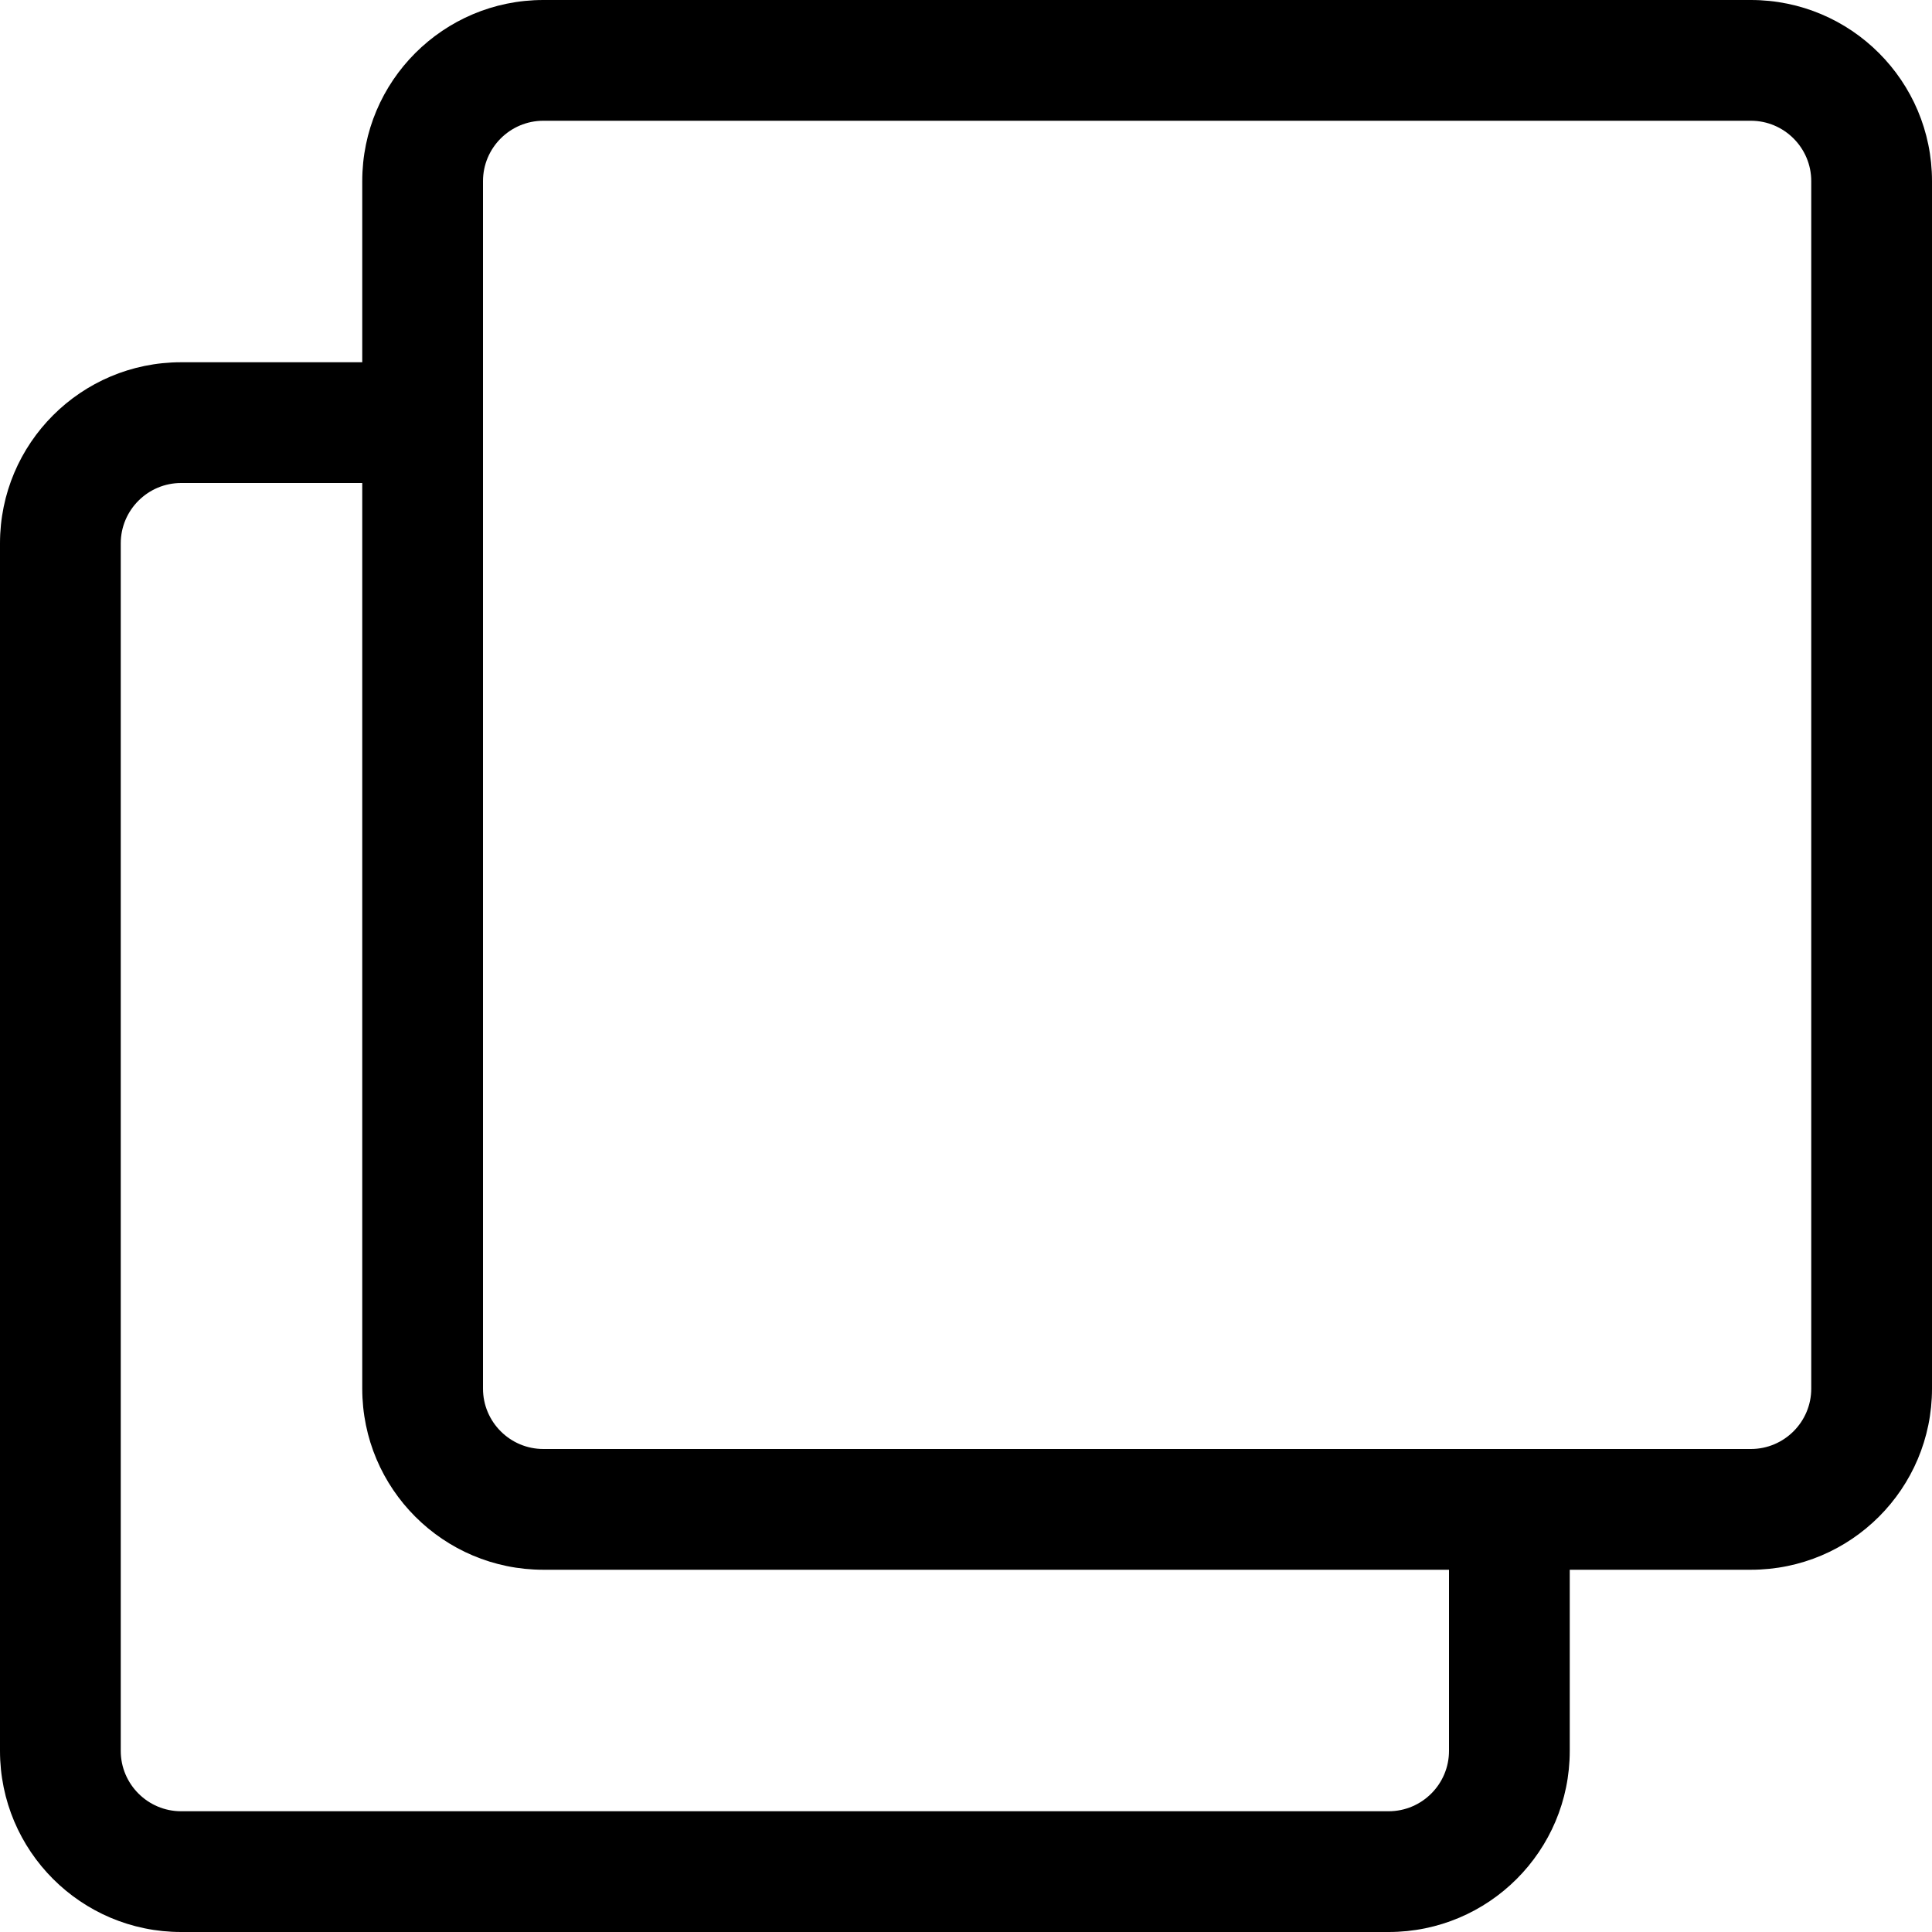
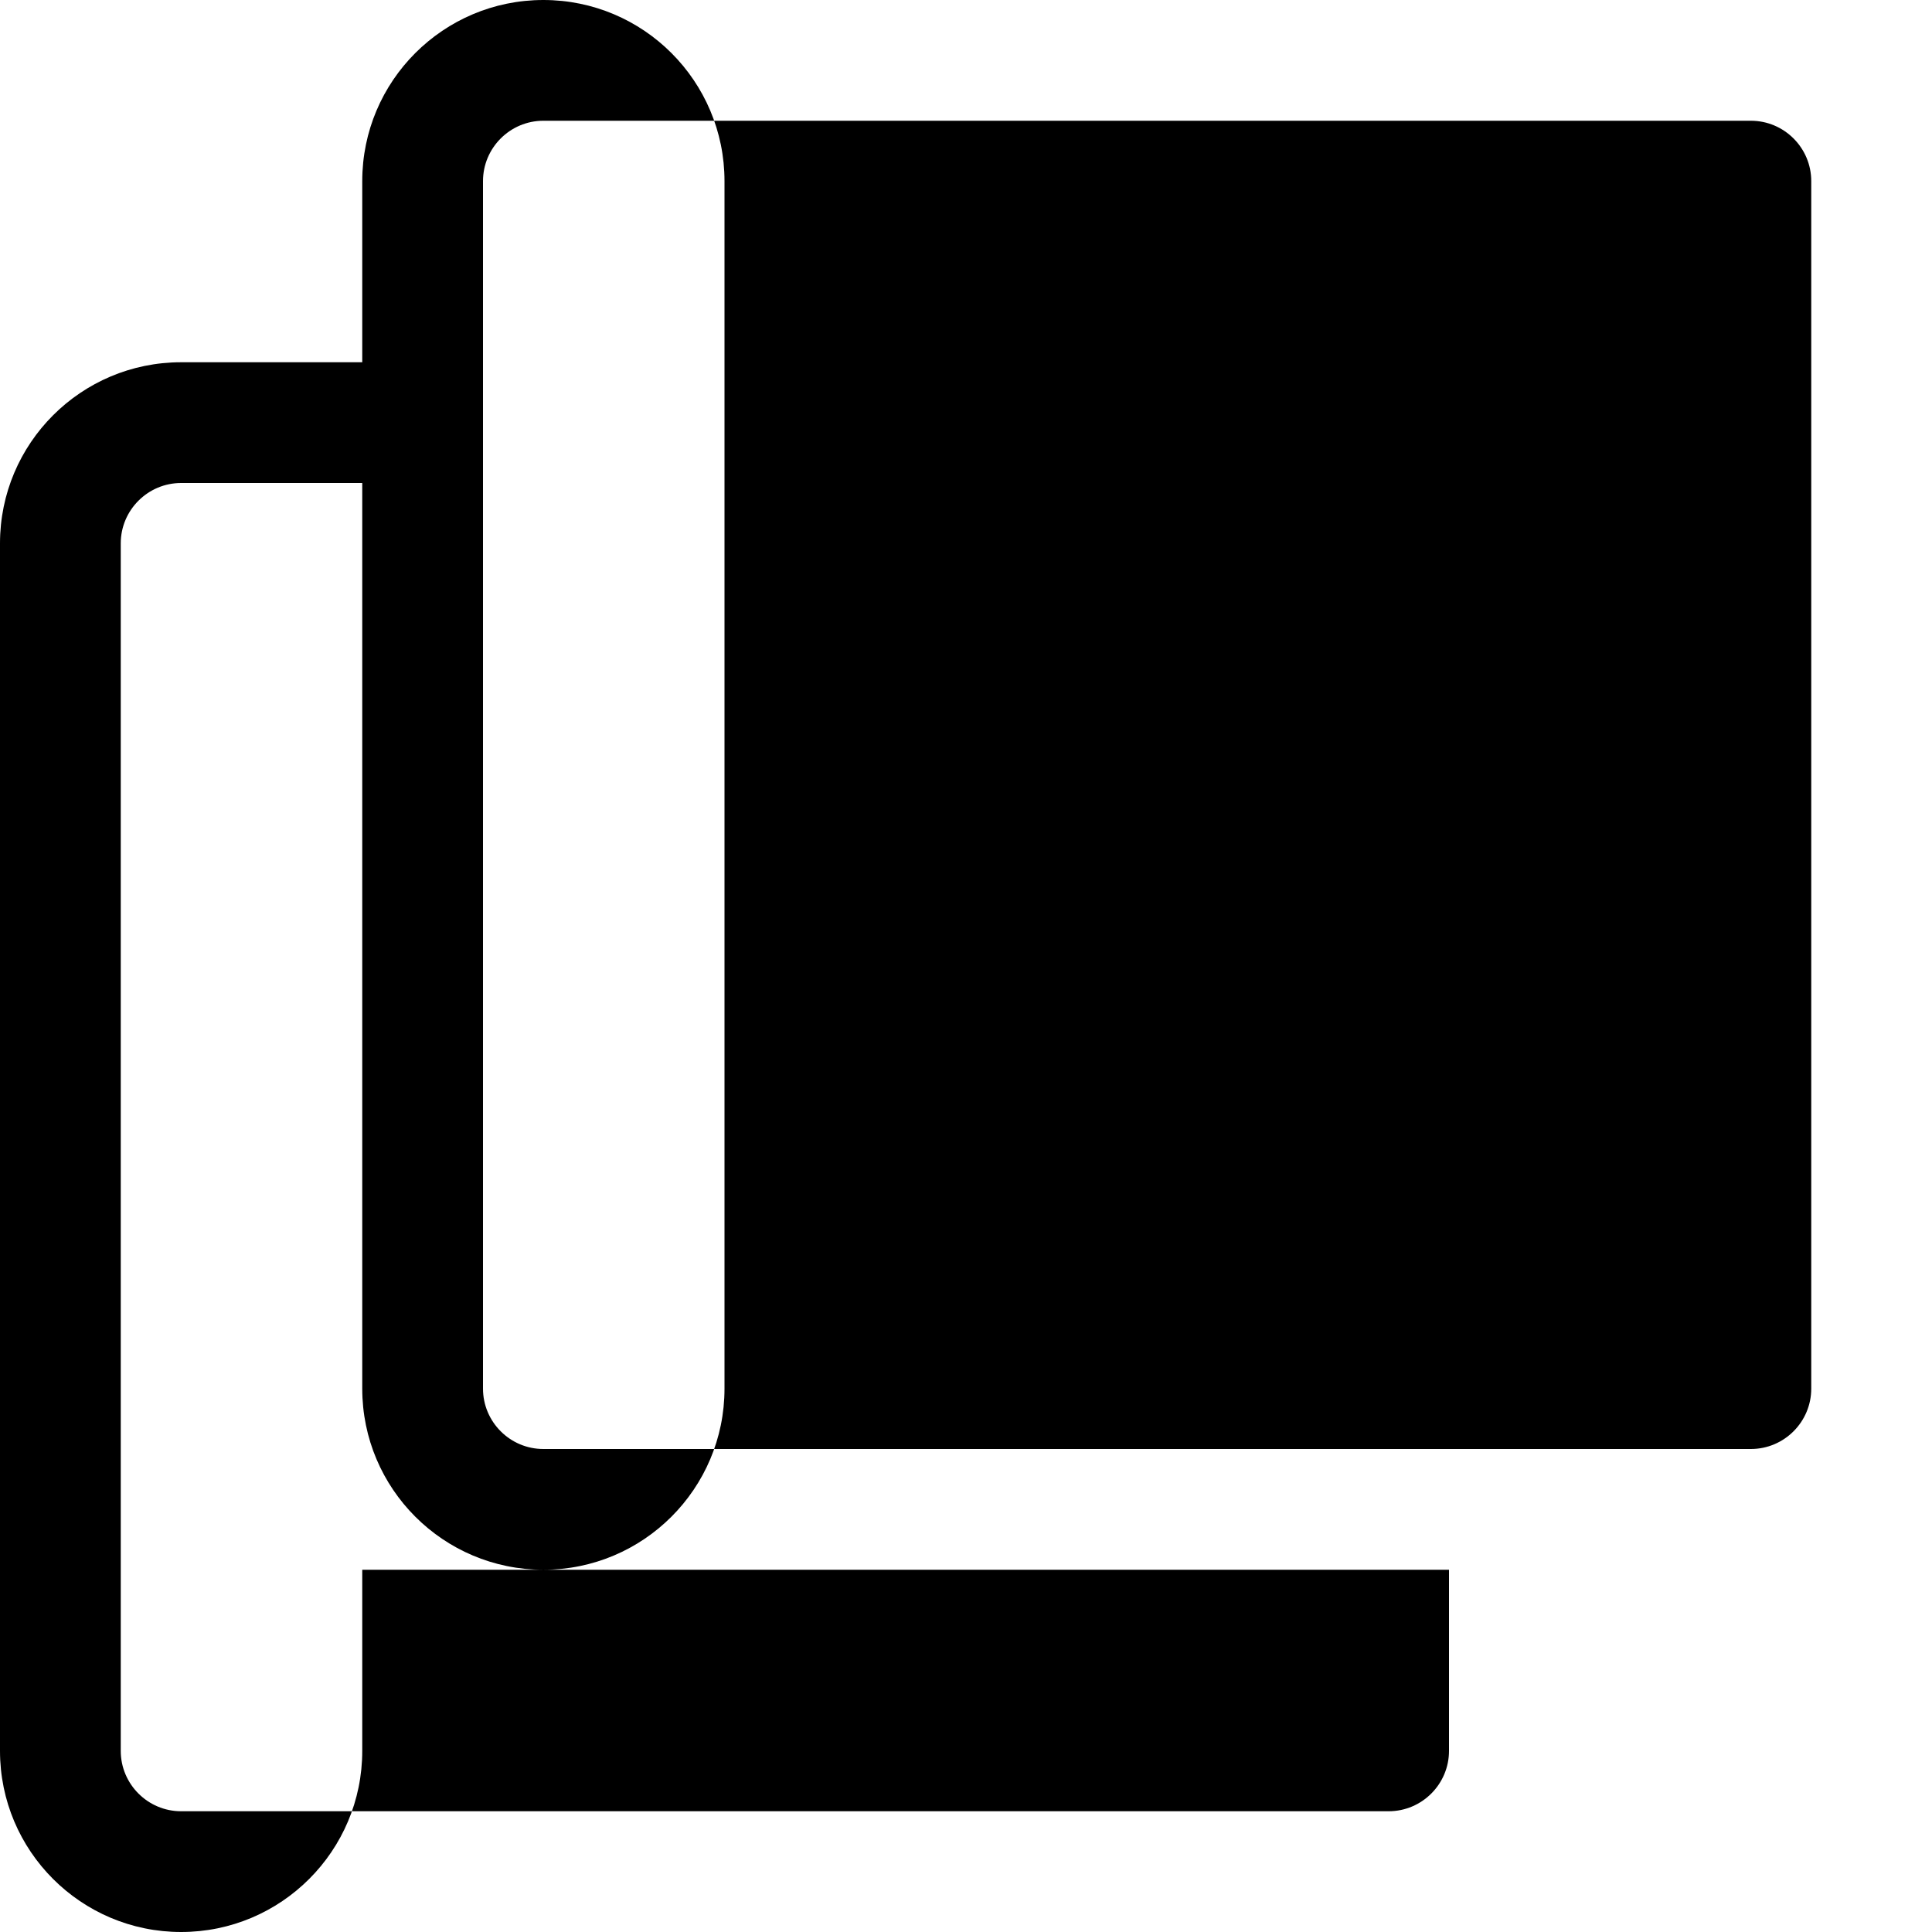
<svg xmlns="http://www.w3.org/2000/svg" viewBox="0 0 512 512">
-   <path d="M464 0H144c-26.51 0-48 21.49-48 48v48H48c-26.51 0-48 21.49-48 48v320c0 26.51 21.49 48 48 48h320c26.51 0 48-21.49 48-48v-48h48c26.51 0 48-21.49 48-48V48c0-26.51-21.49-48-48-48zm-80 464c0 8.82-7.18 16-16 16H48c-8.82 0-16-7.18-16-16V144c0-8.82 7.18-16 16-16h48v240c0 26.51 21.49 48 48 48h240v48zm96-96c0 8.82-7.18 16-16 16H144c-8.82 0-16-7.18-16-16V48c0-8.82 7.18-16 16-16h320c8.82 0 16 7.18 16 16v320z" />
+   <path d="M464 0H144c-26.51 0-48 21.49-48 48v48H48c-26.51 0-48 21.49-48 48v320c0 26.51 21.49 48 48 48c26.51 0 48-21.49 48-48v-48h48c26.51 0 48-21.49 48-48V48c0-26.51-21.49-48-48-48zm-80 464c0 8.82-7.18 16-16 16H48c-8.82 0-16-7.18-16-16V144c0-8.82 7.18-16 16-16h48v240c0 26.51 21.49 48 48 48h240v48zm96-96c0 8.82-7.18 16-16 16H144c-8.82 0-16-7.18-16-16V48c0-8.82 7.18-16 16-16h320c8.82 0 16 7.18 16 16v320z" />
</svg>